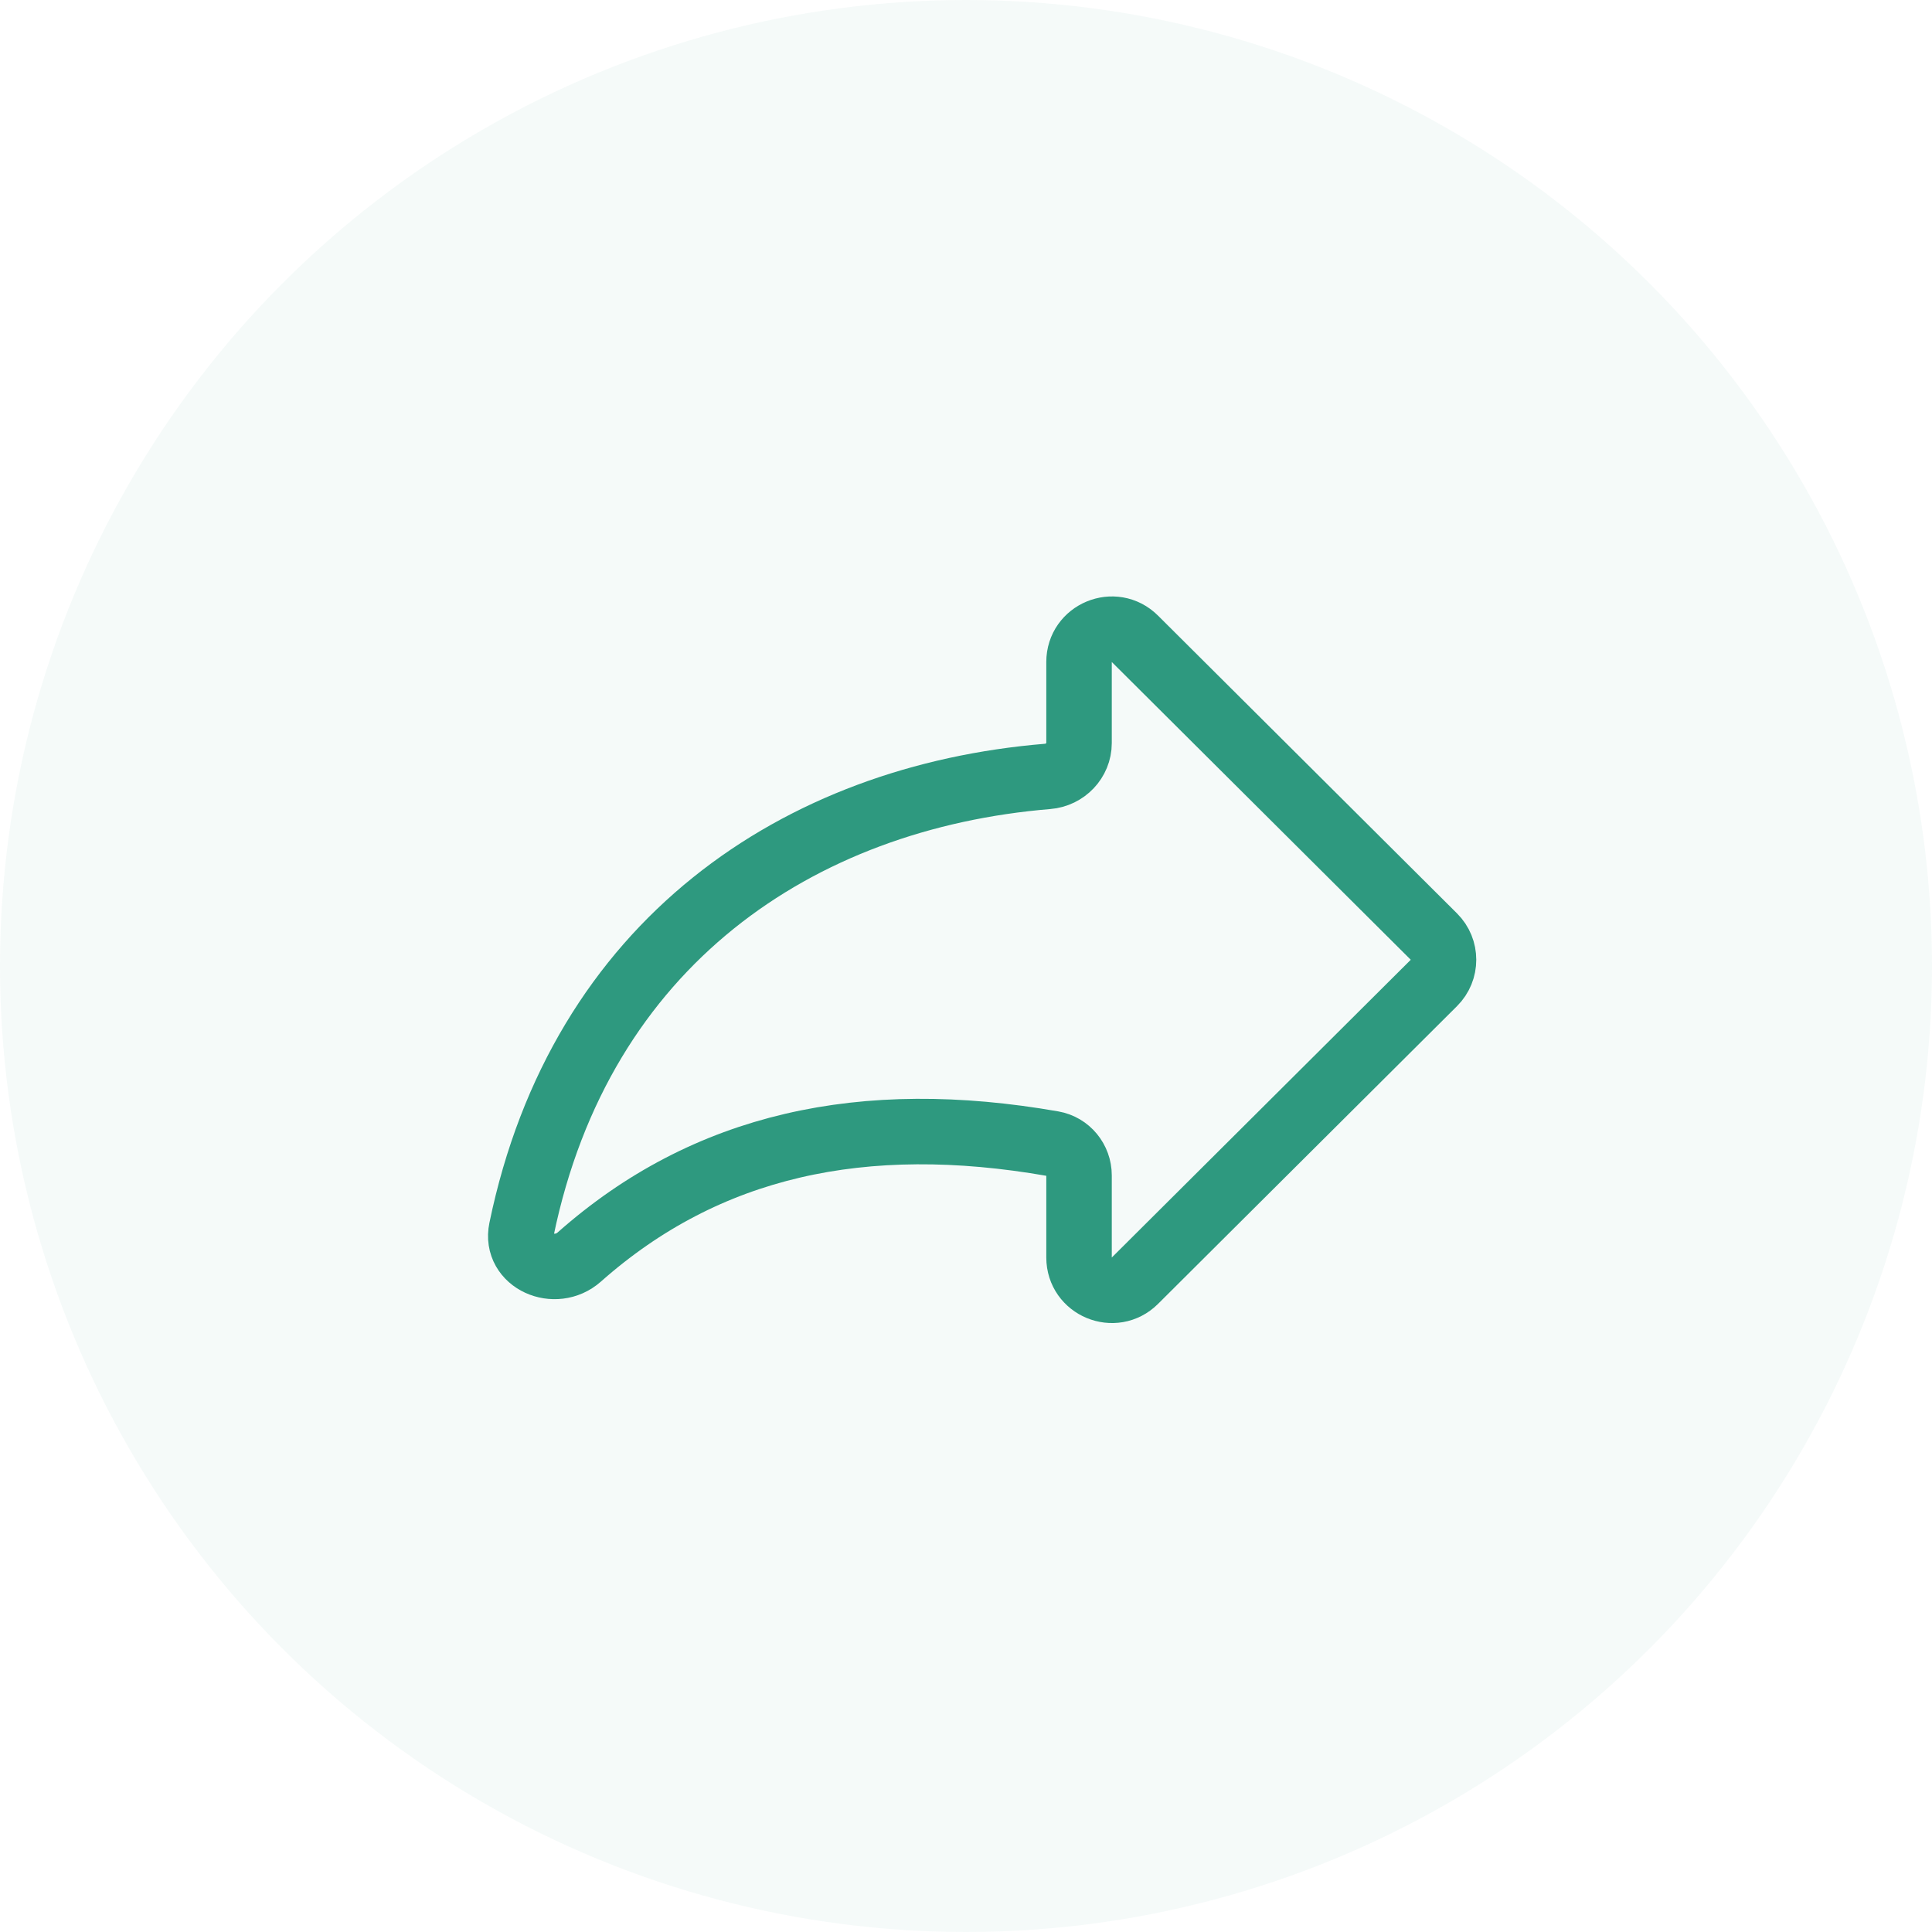
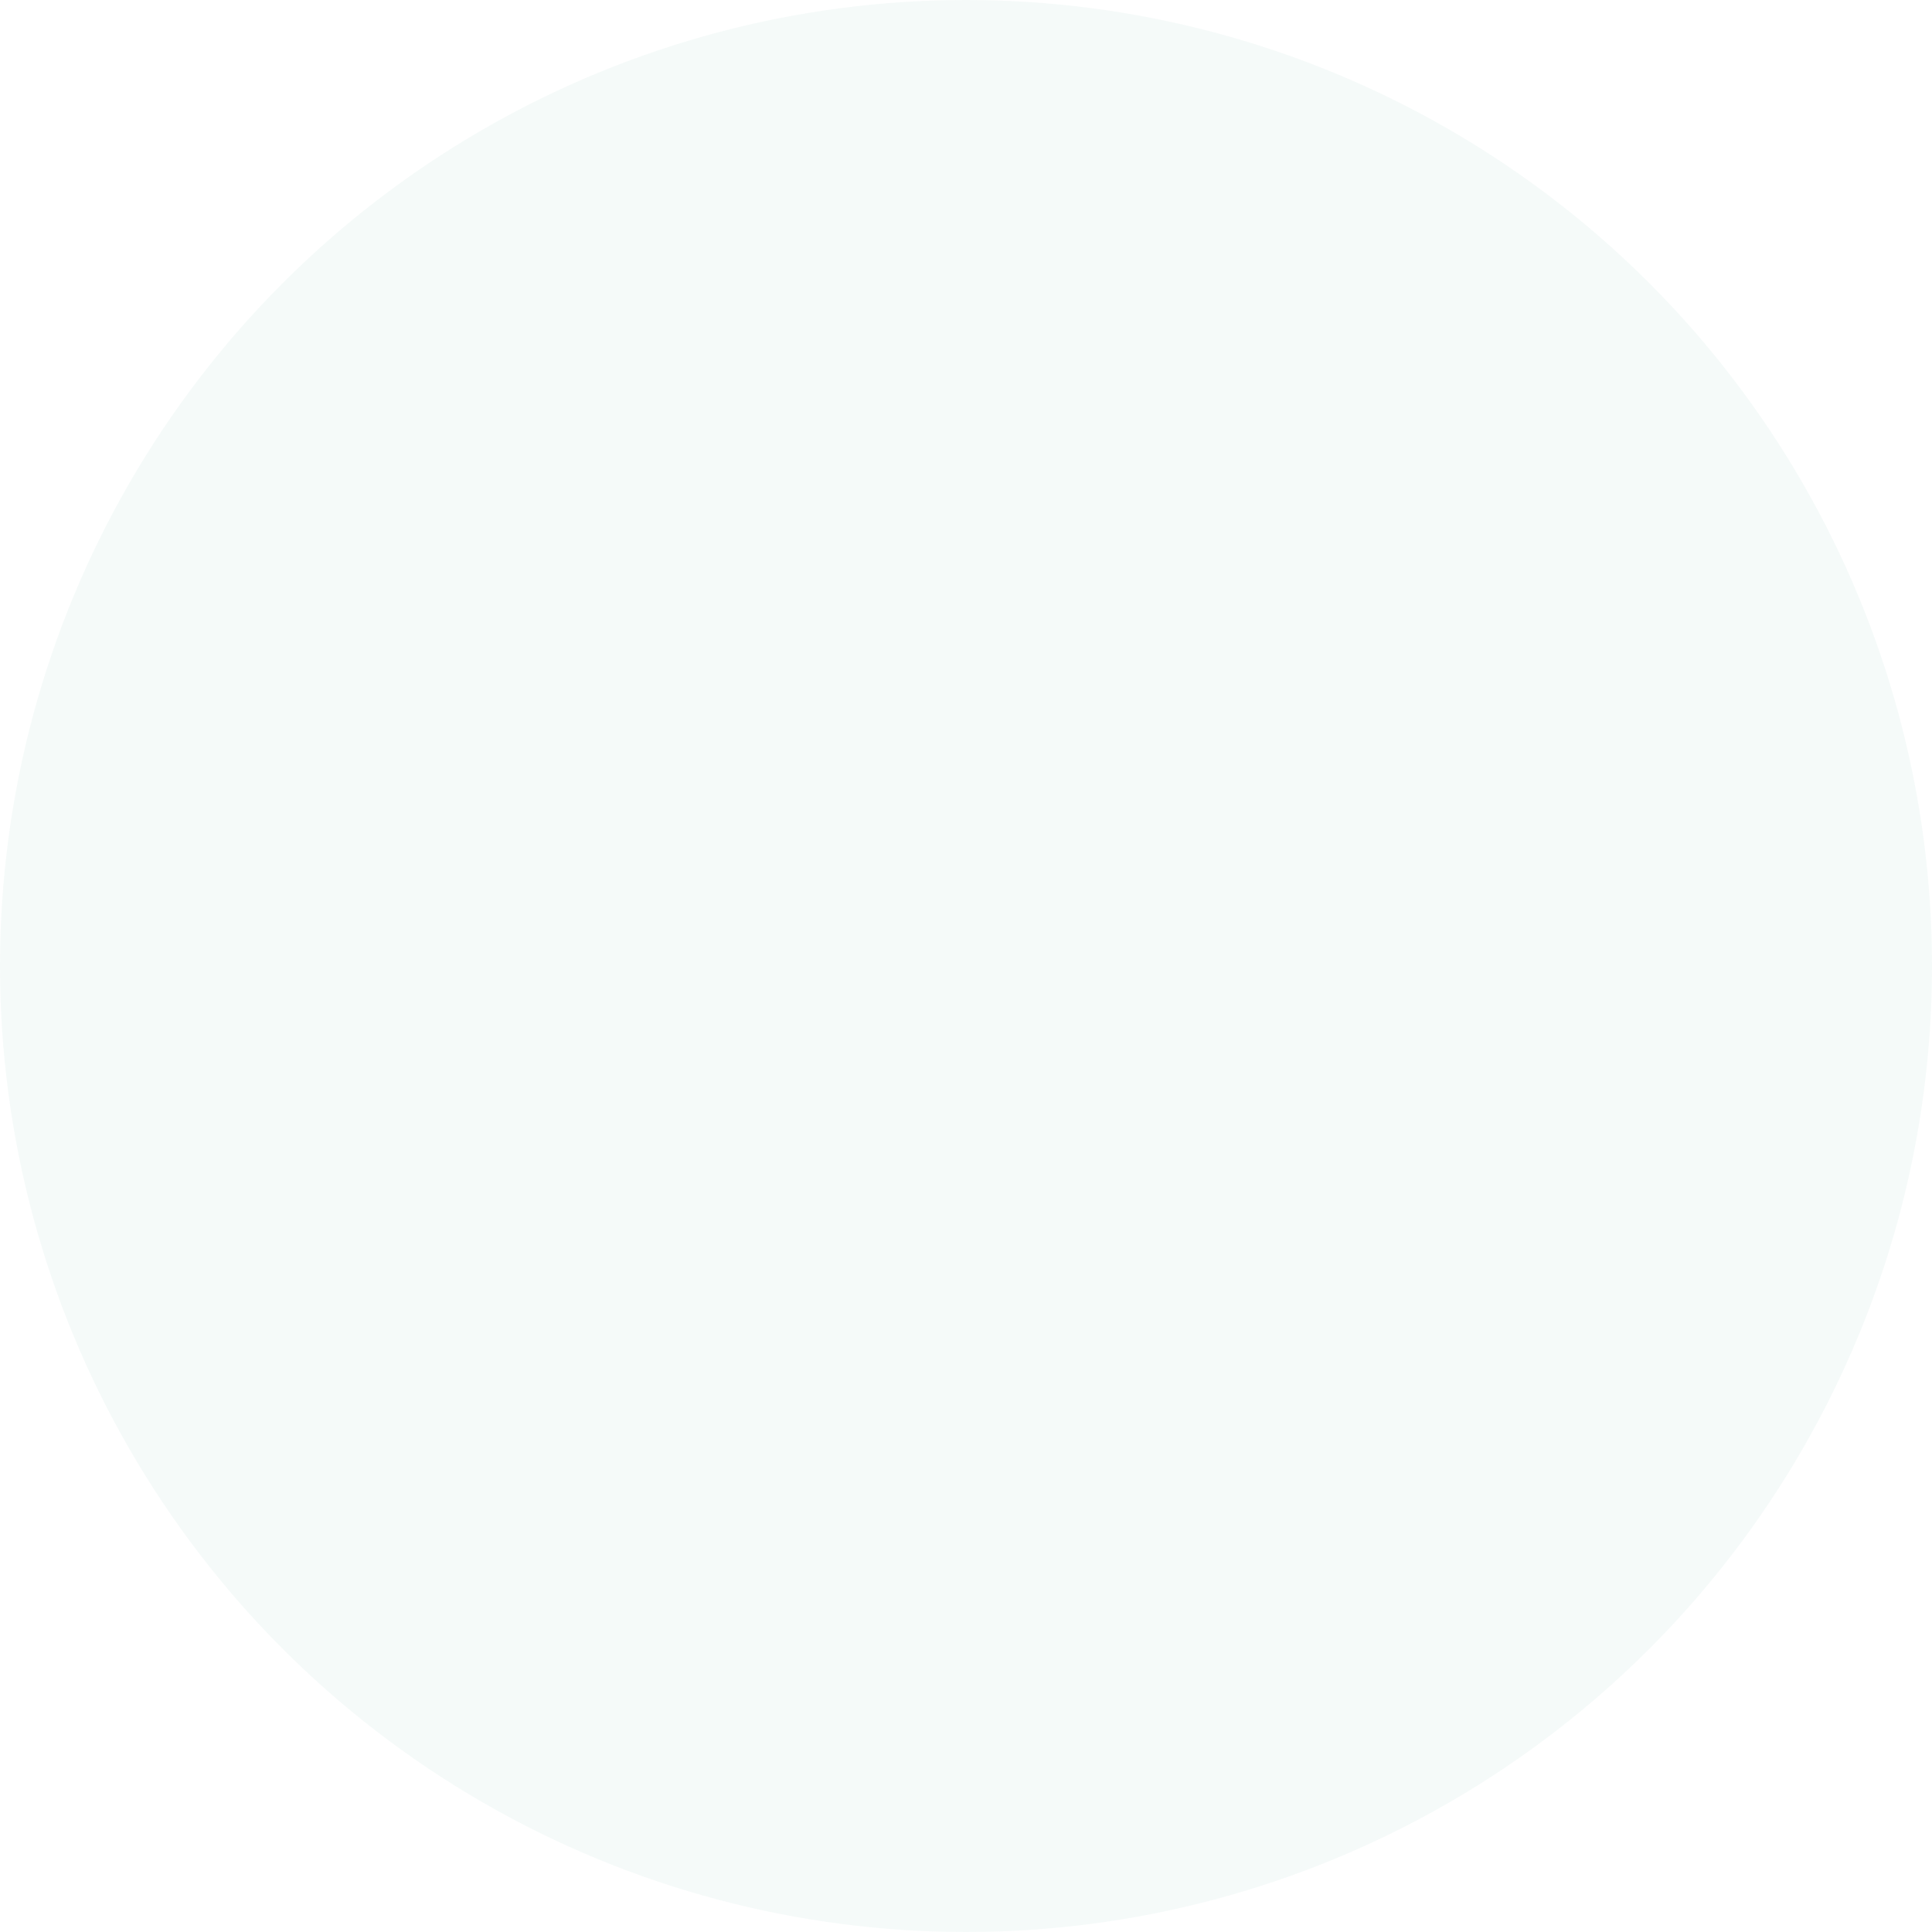
<svg xmlns="http://www.w3.org/2000/svg" width="59" height="59" viewBox="0 0 59 59" fill="none">
  <circle cx="29.5" cy="29.5" r="29.5" fill="#2E997F" fill-opacity="0.05" />
-   <path fill-rule="evenodd" clip-rule="evenodd" d="M43.788 28.601C44.181 28.991 44.181 29.627 43.788 30.018L34.658 39.111C34.028 39.738 32.952 39.292 32.952 38.402V35.895C32.952 35.42 32.617 35.008 32.149 34.926C26.366 33.914 21.57 34.948 17.688 38.389C16.955 39.039 15.726 38.504 15.925 37.545C17.734 28.79 24.378 24.34 31.994 23.71C32.528 23.666 32.952 23.227 32.952 22.691V20.216C32.952 19.326 34.028 18.88 34.658 19.508L43.788 28.601Z" stroke="#2E997F" stroke-width="2" />
</svg>